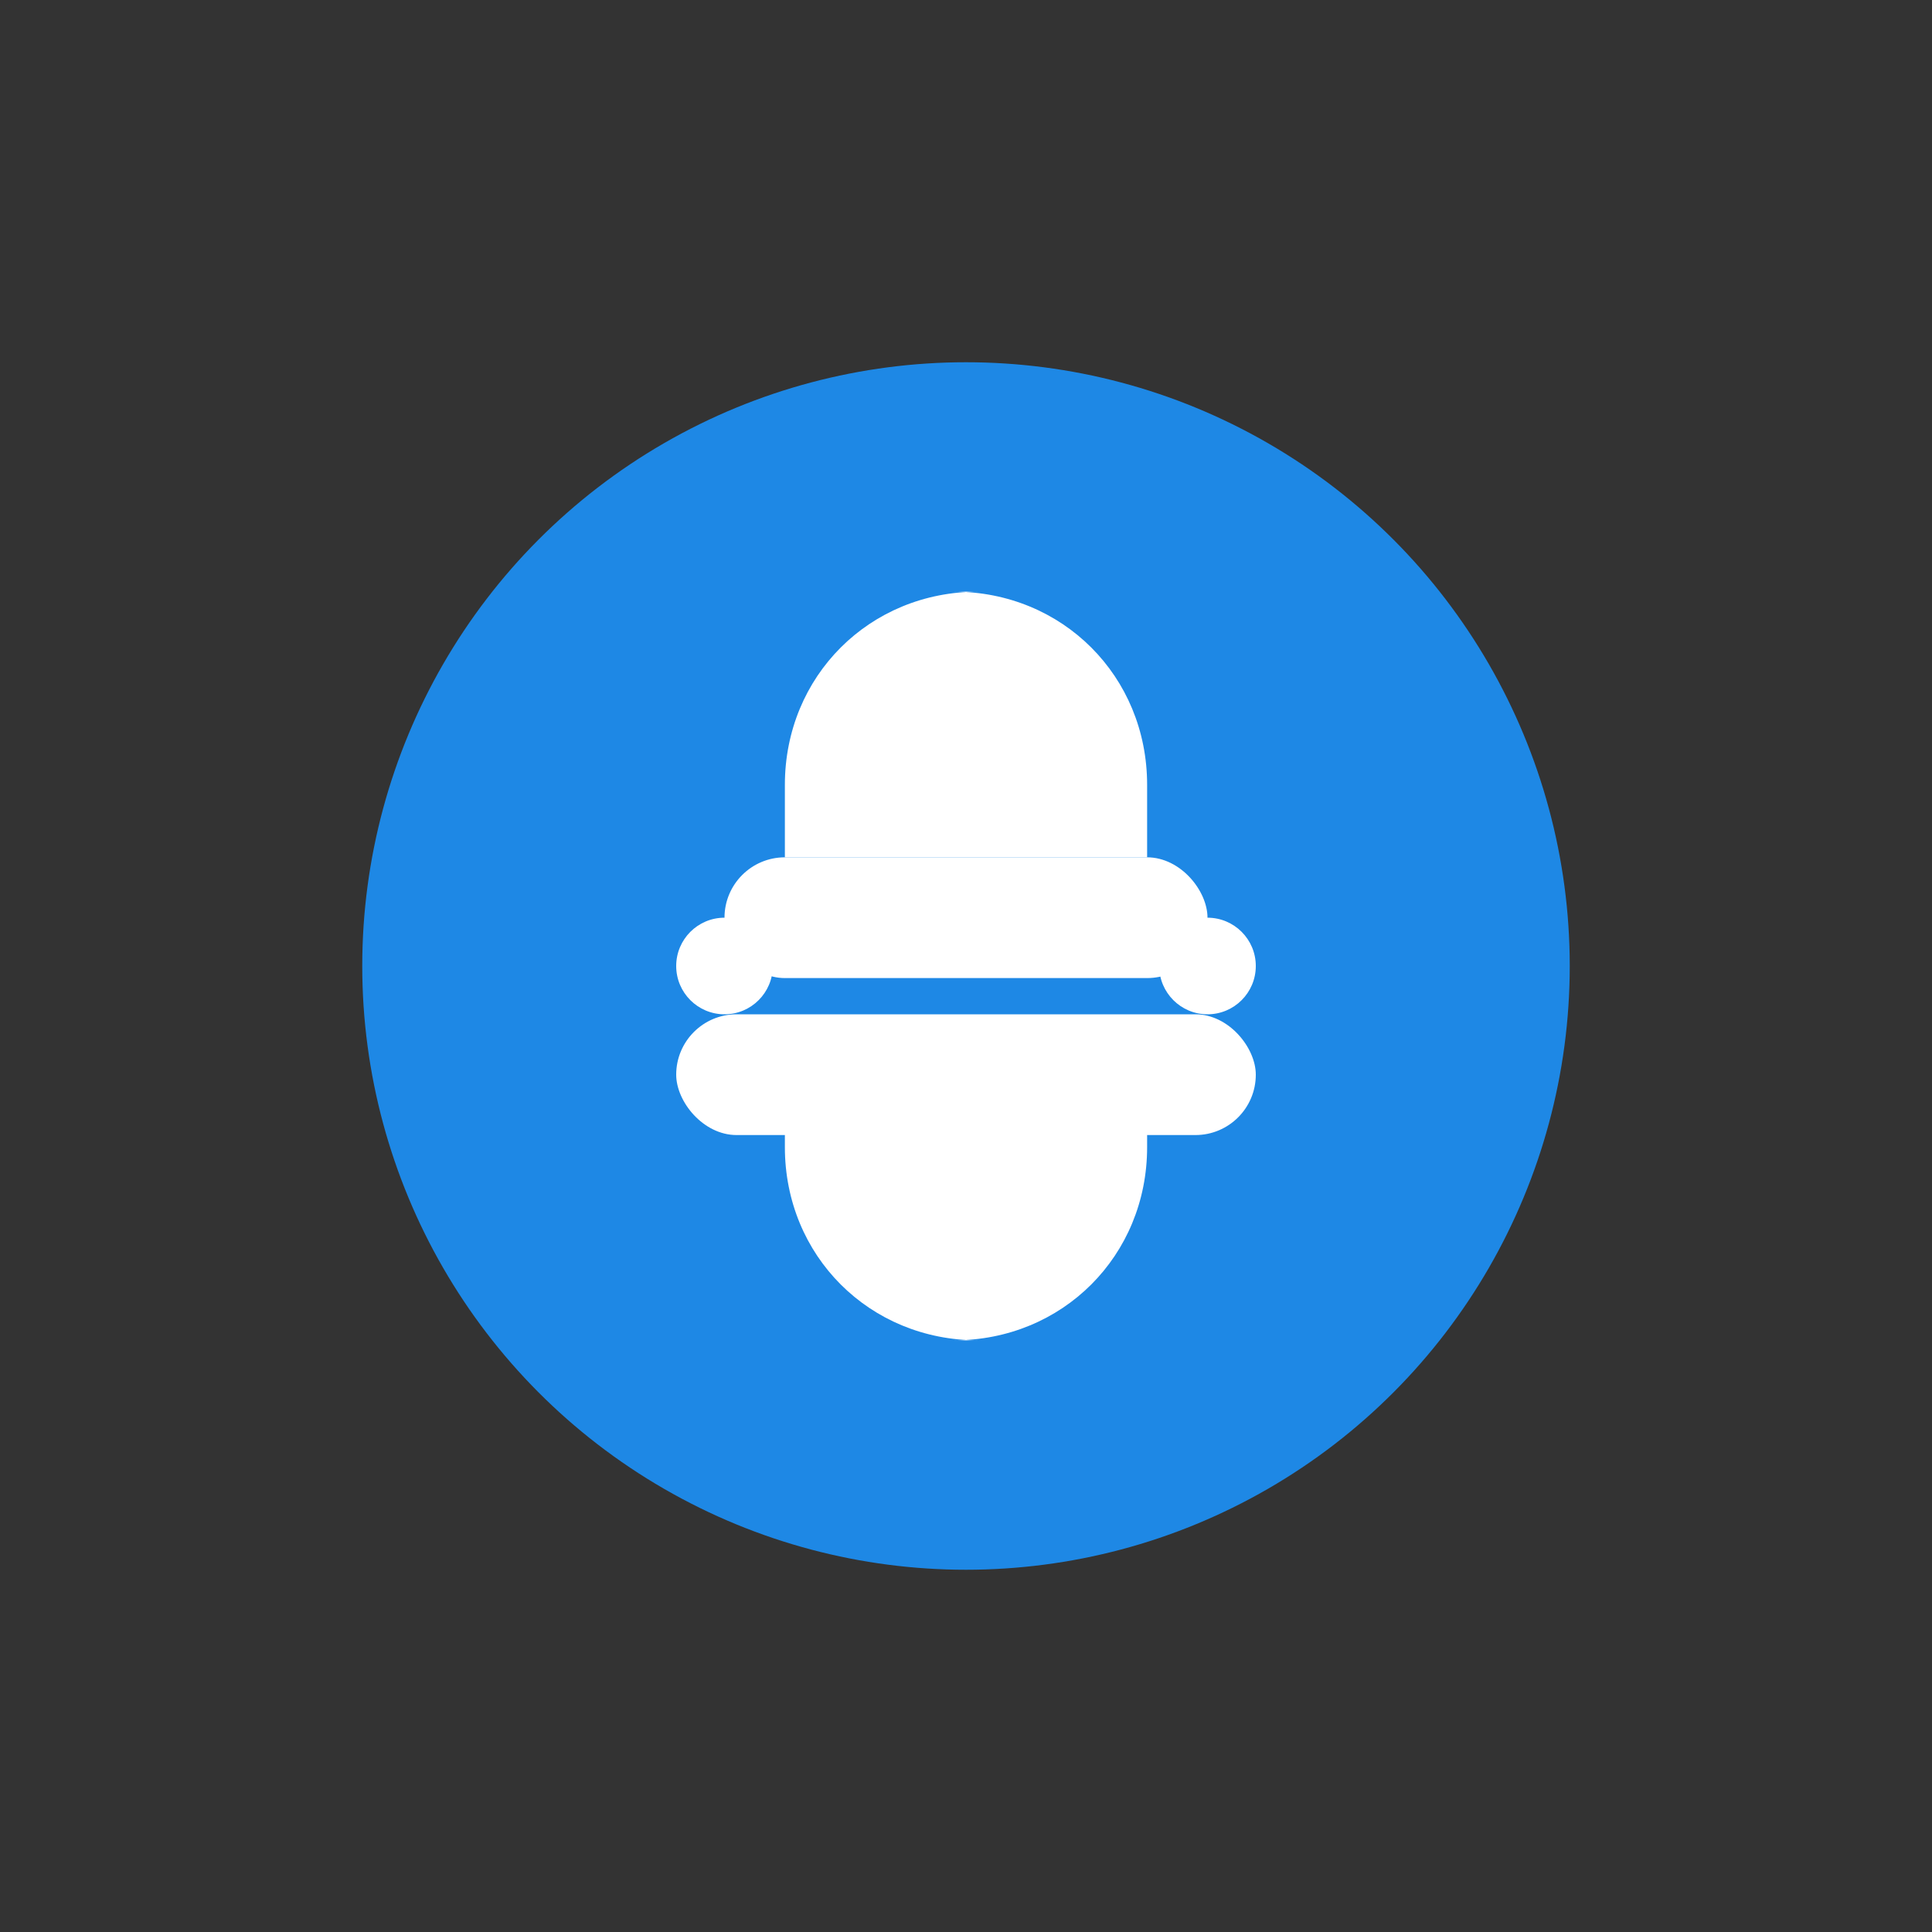
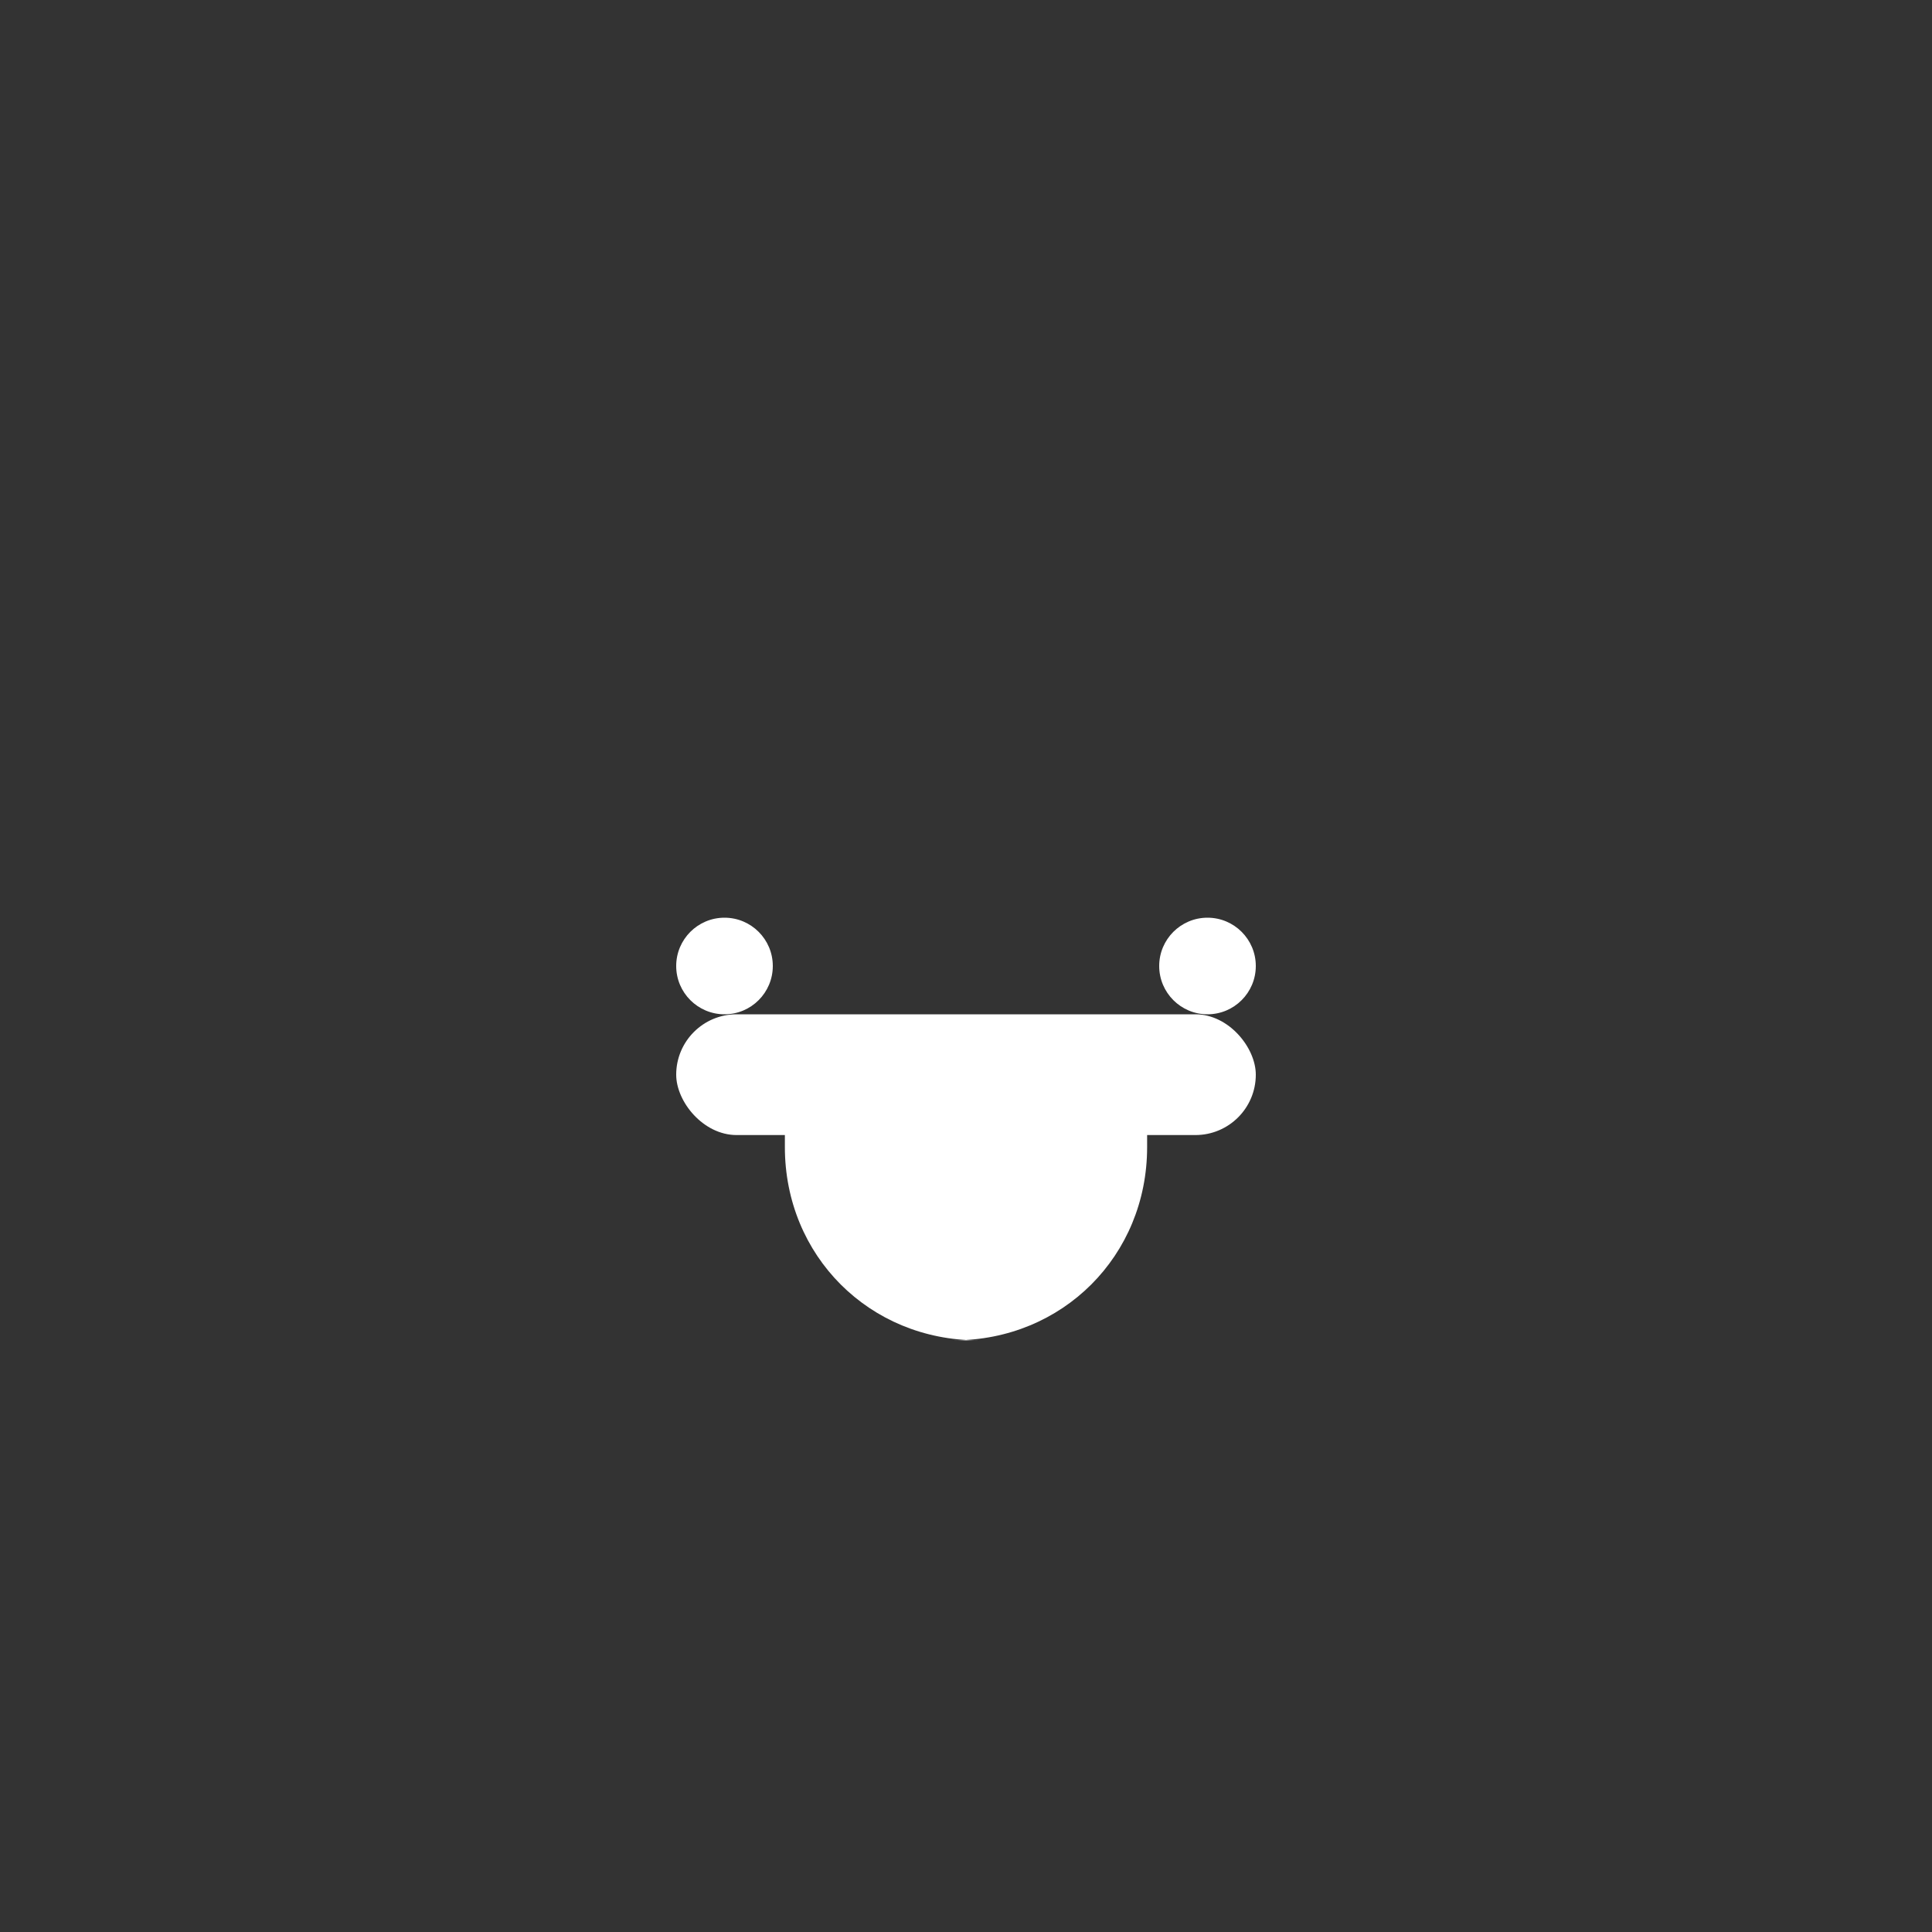
<svg xmlns="http://www.w3.org/2000/svg" width="80" height="80" viewBox="0 0 80 80" fill="none">
  <rect x="0" y="0" width="80" height="80" fill="#333333" stroke="none" />
-   <circle cx="40" cy="40" r="25" fill="#1E88E5" />
-   <path d="M47.5 32.5C47.5 28 44 24.5 39.5 24.5H40.5C36 24.5 32.5 28 32.5 32.5V35.5H47.5V32.5Z" fill="white" />
-   <rect x="30" y="35.5" width="20" height="5" rx="2.5" fill="white" />
  <path d="M32.5 47.5C32.5 52 36 55.5 40.5 55.5H39.5C44 55.5 47.5 52 47.5 47.5V44.5H32.5V47.5Z" fill="white" />
  <rect x="28" y="42" width="24" height="5" rx="2.5" fill="white" />
  <circle cx="30" cy="40" r="2" fill="white" />
  <circle cx="50" cy="40" r="2" fill="white" />
</svg>